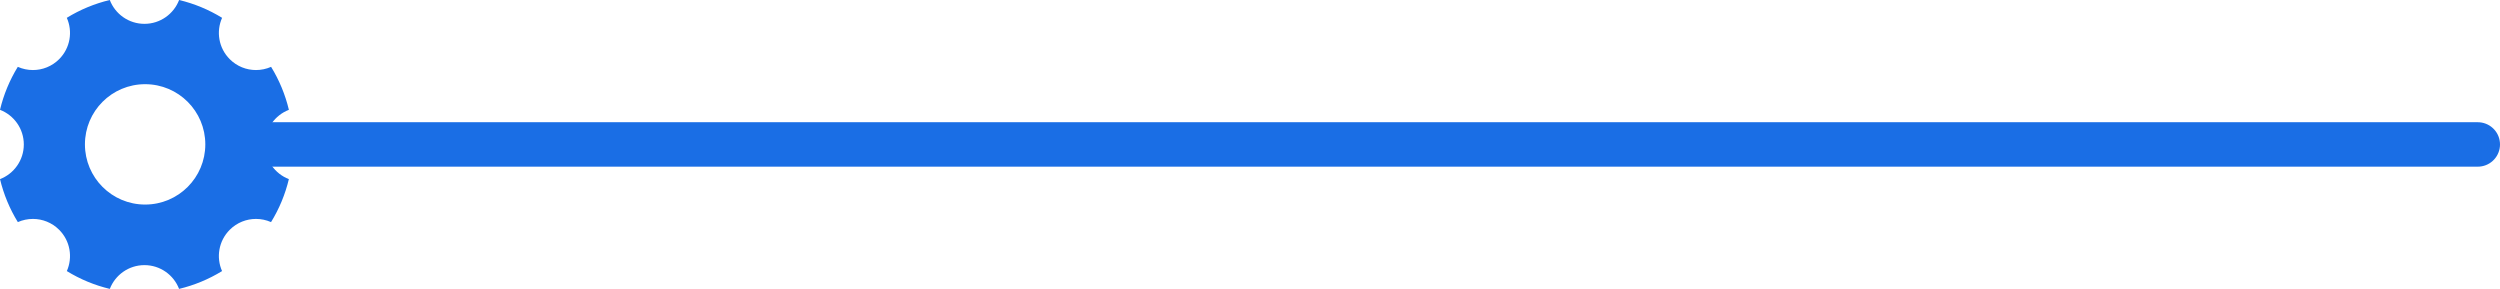
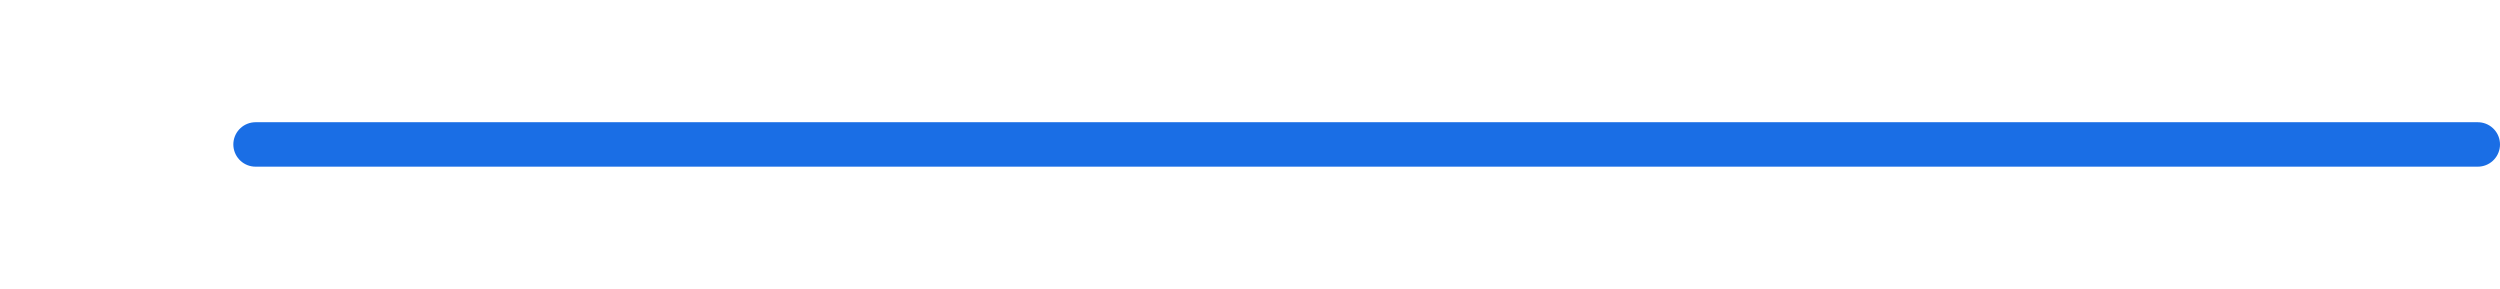
<svg xmlns="http://www.w3.org/2000/svg" width="225" height="26" viewBox="0 0 225 26" fill="none">
  <g id="Group 4">
    <path id="Line 1" d="M23 13L223 13" stroke="#1A6EE5" stroke-width="4" stroke-linecap="round" />
-     <path id="Vector" d="M23.857 13.003C23.857 11.58 24.747 10.366 26 9.884C25.674 8.518 25.133 7.212 24.398 6.016C23.97 6.206 23.506 6.304 23.038 6.304C22.183 6.304 21.329 5.978 20.677 5.326C19.671 4.319 19.441 2.831 19.988 1.604C18.791 0.868 17.486 0.327 16.12 0C15.639 1.255 14.424 2.146 13 2.146C11.576 2.146 10.361 1.255 9.88 0C8.514 0.327 7.209 0.868 6.012 1.604C6.559 2.831 6.33 4.319 5.323 5.326C4.671 5.978 3.817 6.304 2.962 6.304C2.494 6.304 2.03 6.206 1.602 6.016C0.867 7.212 0.326 8.518 0 9.884C1.253 10.366 2.143 11.58 2.143 13.003C2.143 14.425 1.254 15.639 0.001 16.121C0.328 17.487 0.87 18.793 1.606 19.989C2.033 19.8 2.495 19.703 2.962 19.703C3.817 19.703 4.671 20.029 5.323 20.681C6.328 21.686 6.558 23.171 6.015 24.397C7.211 25.133 8.517 25.674 9.883 26C10.366 24.749 11.579 23.861 13 23.861C14.421 23.861 15.634 24.749 16.117 26C17.483 25.674 18.789 25.132 19.985 24.397C19.442 23.171 19.672 21.686 20.677 20.681C21.329 20.029 22.183 19.703 23.038 19.703C23.501 19.703 23.963 19.798 24.394 19.989C25.13 18.793 25.672 17.487 25.998 16.121C24.746 15.639 23.857 14.425 23.857 13.003ZM13.061 18.41C10.062 18.41 7.644 15.979 7.644 12.993C7.644 10.007 10.062 7.577 13.061 7.577C16.06 7.577 18.478 10.007 18.478 12.993C18.478 15.979 16.06 18.41 13.061 18.41Z" fill="#1A6EE5" />
  </g>
</svg>